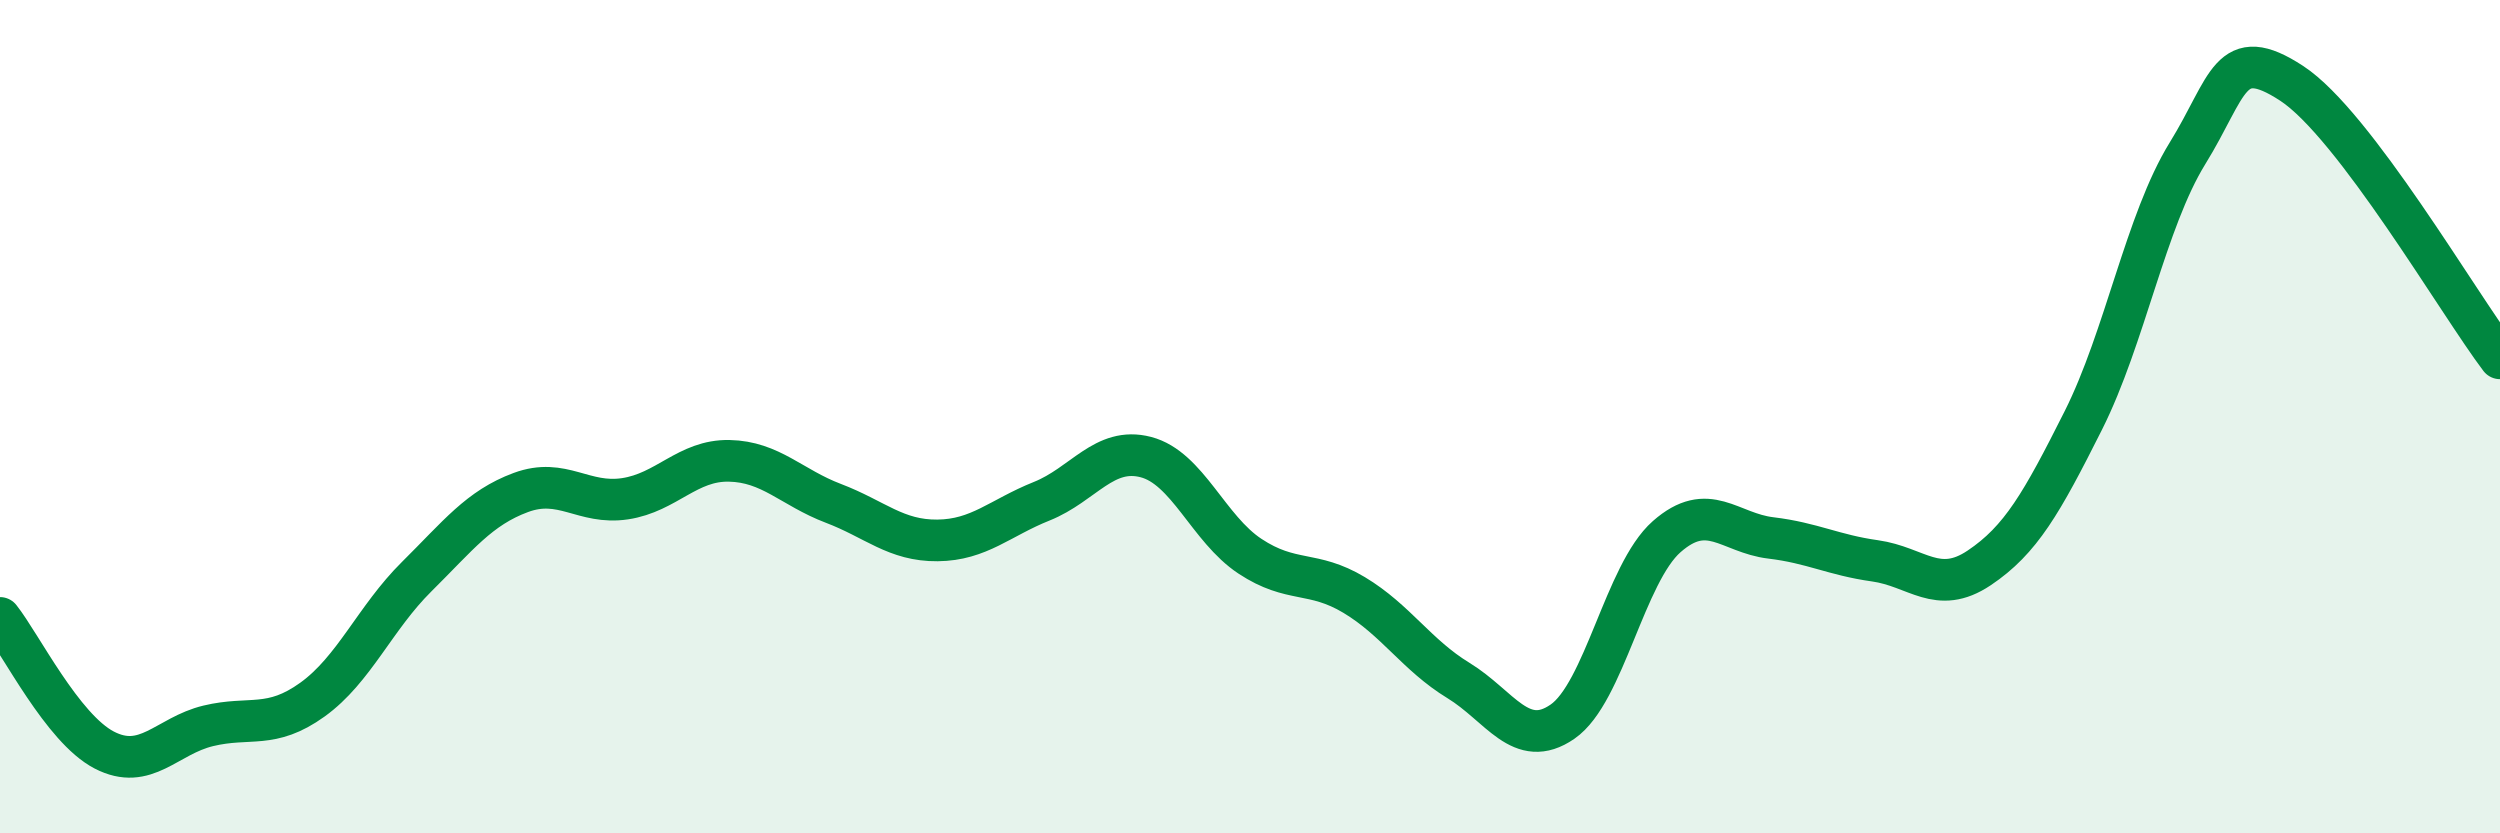
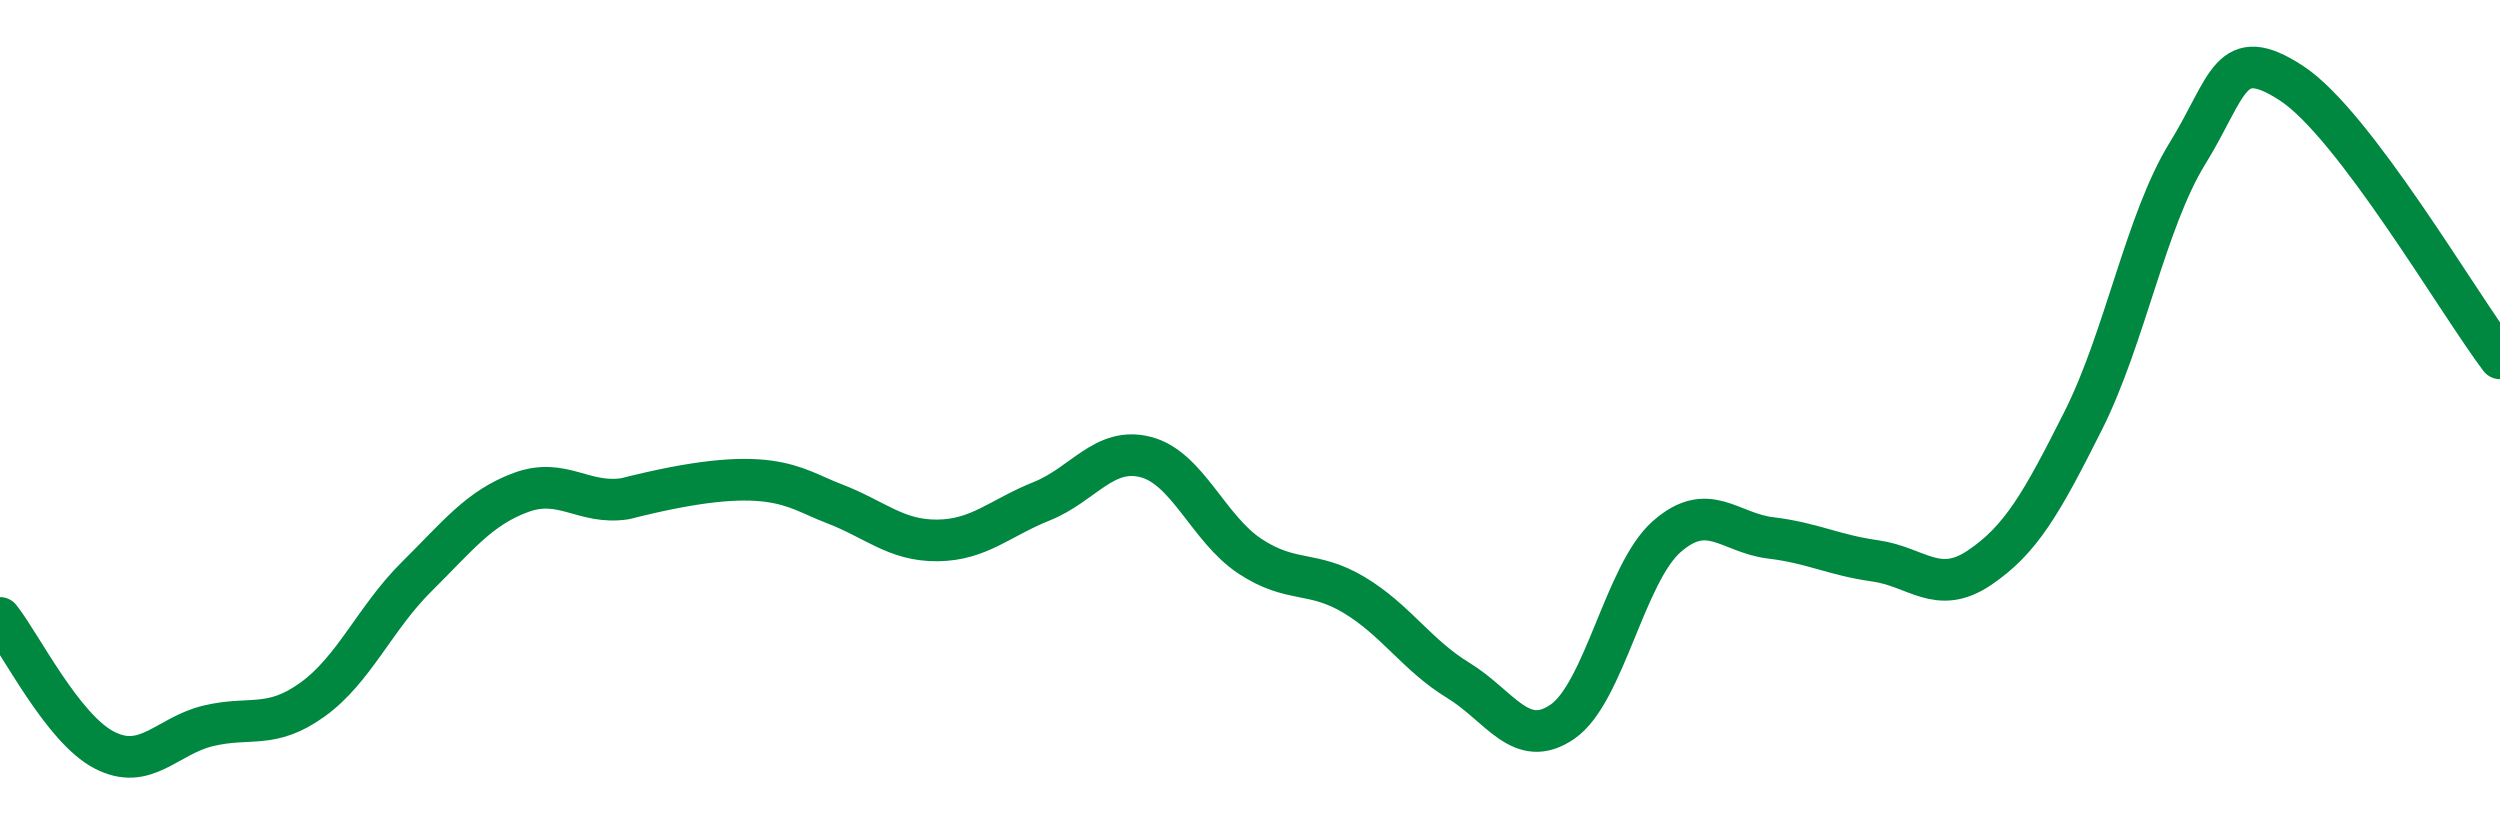
<svg xmlns="http://www.w3.org/2000/svg" width="60" height="20" viewBox="0 0 60 20">
-   <path d="M 0,14.83 C 0.5,15.46 1.5,17.48 2.5,18 C 3.5,18.52 4,17.66 5,17.42 C 6,17.18 6.5,17.51 7.5,16.79 C 8.5,16.07 9,14.83 10,13.84 C 11,12.85 11.5,12.19 12.5,11.82 C 13.5,11.45 14,12.12 15,11.97 C 16,11.82 16.5,11.04 17.5,11.06 C 18.5,11.08 19,11.7 20,12.08 C 21,12.46 21.5,12.98 22.5,12.97 C 23.5,12.96 24,12.43 25,12.03 C 26,11.63 26.5,10.71 27.5,10.97 C 28.5,11.23 29,12.69 30,13.35 C 31,14.01 31.5,13.68 32.5,14.28 C 33.5,14.88 34,15.72 35,16.33 C 36,16.94 36.5,18.01 37.5,17.32 C 38.5,16.63 39,13.76 40,12.88 C 41,12 41.5,12.79 42.5,12.91 C 43.5,13.03 44,13.32 45,13.46 C 46,13.6 46.5,14.3 47.5,13.63 C 48.5,12.96 49,12.08 50,10.09 C 51,8.1 51.5,5.3 52.5,3.68 C 53.5,2.06 53.5,1.02 55,2 C 56.5,2.98 59,7.28 60,8.6L60 20L0 20Z" fill="#008740" opacity="0.1" stroke-linecap="round" stroke-linejoin="round" />
-   <path d="M 0,14.83 C 0.5,15.46 1.5,17.48 2.5,18 C 3.5,18.52 4,17.66 5,17.42 C 6,17.18 6.5,17.51 7.5,16.79 C 8.5,16.07 9,14.83 10,13.84 C 11,12.85 11.5,12.19 12.5,11.82 C 13.5,11.45 14,12.12 15,11.97 C 16,11.82 16.5,11.04 17.5,11.06 C 18.5,11.08 19,11.7 20,12.08 C 21,12.46 21.5,12.98 22.5,12.97 C 23.5,12.96 24,12.43 25,12.03 C 26,11.63 26.5,10.71 27.5,10.97 C 28.5,11.23 29,12.69 30,13.35 C 31,14.01 31.5,13.68 32.5,14.28 C 33.5,14.88 34,15.72 35,16.33 C 36,16.94 36.5,18.01 37.5,17.32 C 38.5,16.63 39,13.76 40,12.88 C 41,12 41.5,12.79 42.5,12.91 C 43.5,13.03 44,13.32 45,13.46 C 46,13.6 46.5,14.3 47.5,13.63 C 48.5,12.96 49,12.08 50,10.09 C 51,8.1 51.5,5.3 52.5,3.68 C 53.5,2.06 53.5,1.02 55,2 C 56.5,2.98 59,7.28 60,8.6" stroke="#008740" stroke-width="1" fill="none" stroke-linecap="round" stroke-linejoin="round" />
+   <path d="M 0,14.83 C 0.5,15.46 1.5,17.48 2.5,18 C 3.5,18.52 4,17.66 5,17.42 C 6,17.18 6.5,17.51 7.5,16.79 C 8.5,16.07 9,14.83 10,13.84 C 11,12.85 11.5,12.19 12.5,11.82 C 13.5,11.45 14,12.12 15,11.97 C 18.5,11.08 19,11.7 20,12.08 C 21,12.46 21.5,12.98 22.5,12.97 C 23.5,12.96 24,12.43 25,12.03 C 26,11.63 26.5,10.71 27.5,10.97 C 28.5,11.23 29,12.69 30,13.35 C 31,14.01 31.5,13.68 32.5,14.28 C 33.5,14.88 34,15.72 35,16.33 C 36,16.94 36.5,18.01 37.5,17.32 C 38.5,16.63 39,13.76 40,12.88 C 41,12 41.5,12.79 42.5,12.91 C 43.5,13.03 44,13.32 45,13.46 C 46,13.6 46.5,14.3 47.5,13.63 C 48.5,12.96 49,12.08 50,10.09 C 51,8.1 51.5,5.3 52.5,3.68 C 53.5,2.06 53.5,1.02 55,2 C 56.5,2.98 59,7.28 60,8.6" stroke="#008740" stroke-width="1" fill="none" stroke-linecap="round" stroke-linejoin="round" />
</svg>